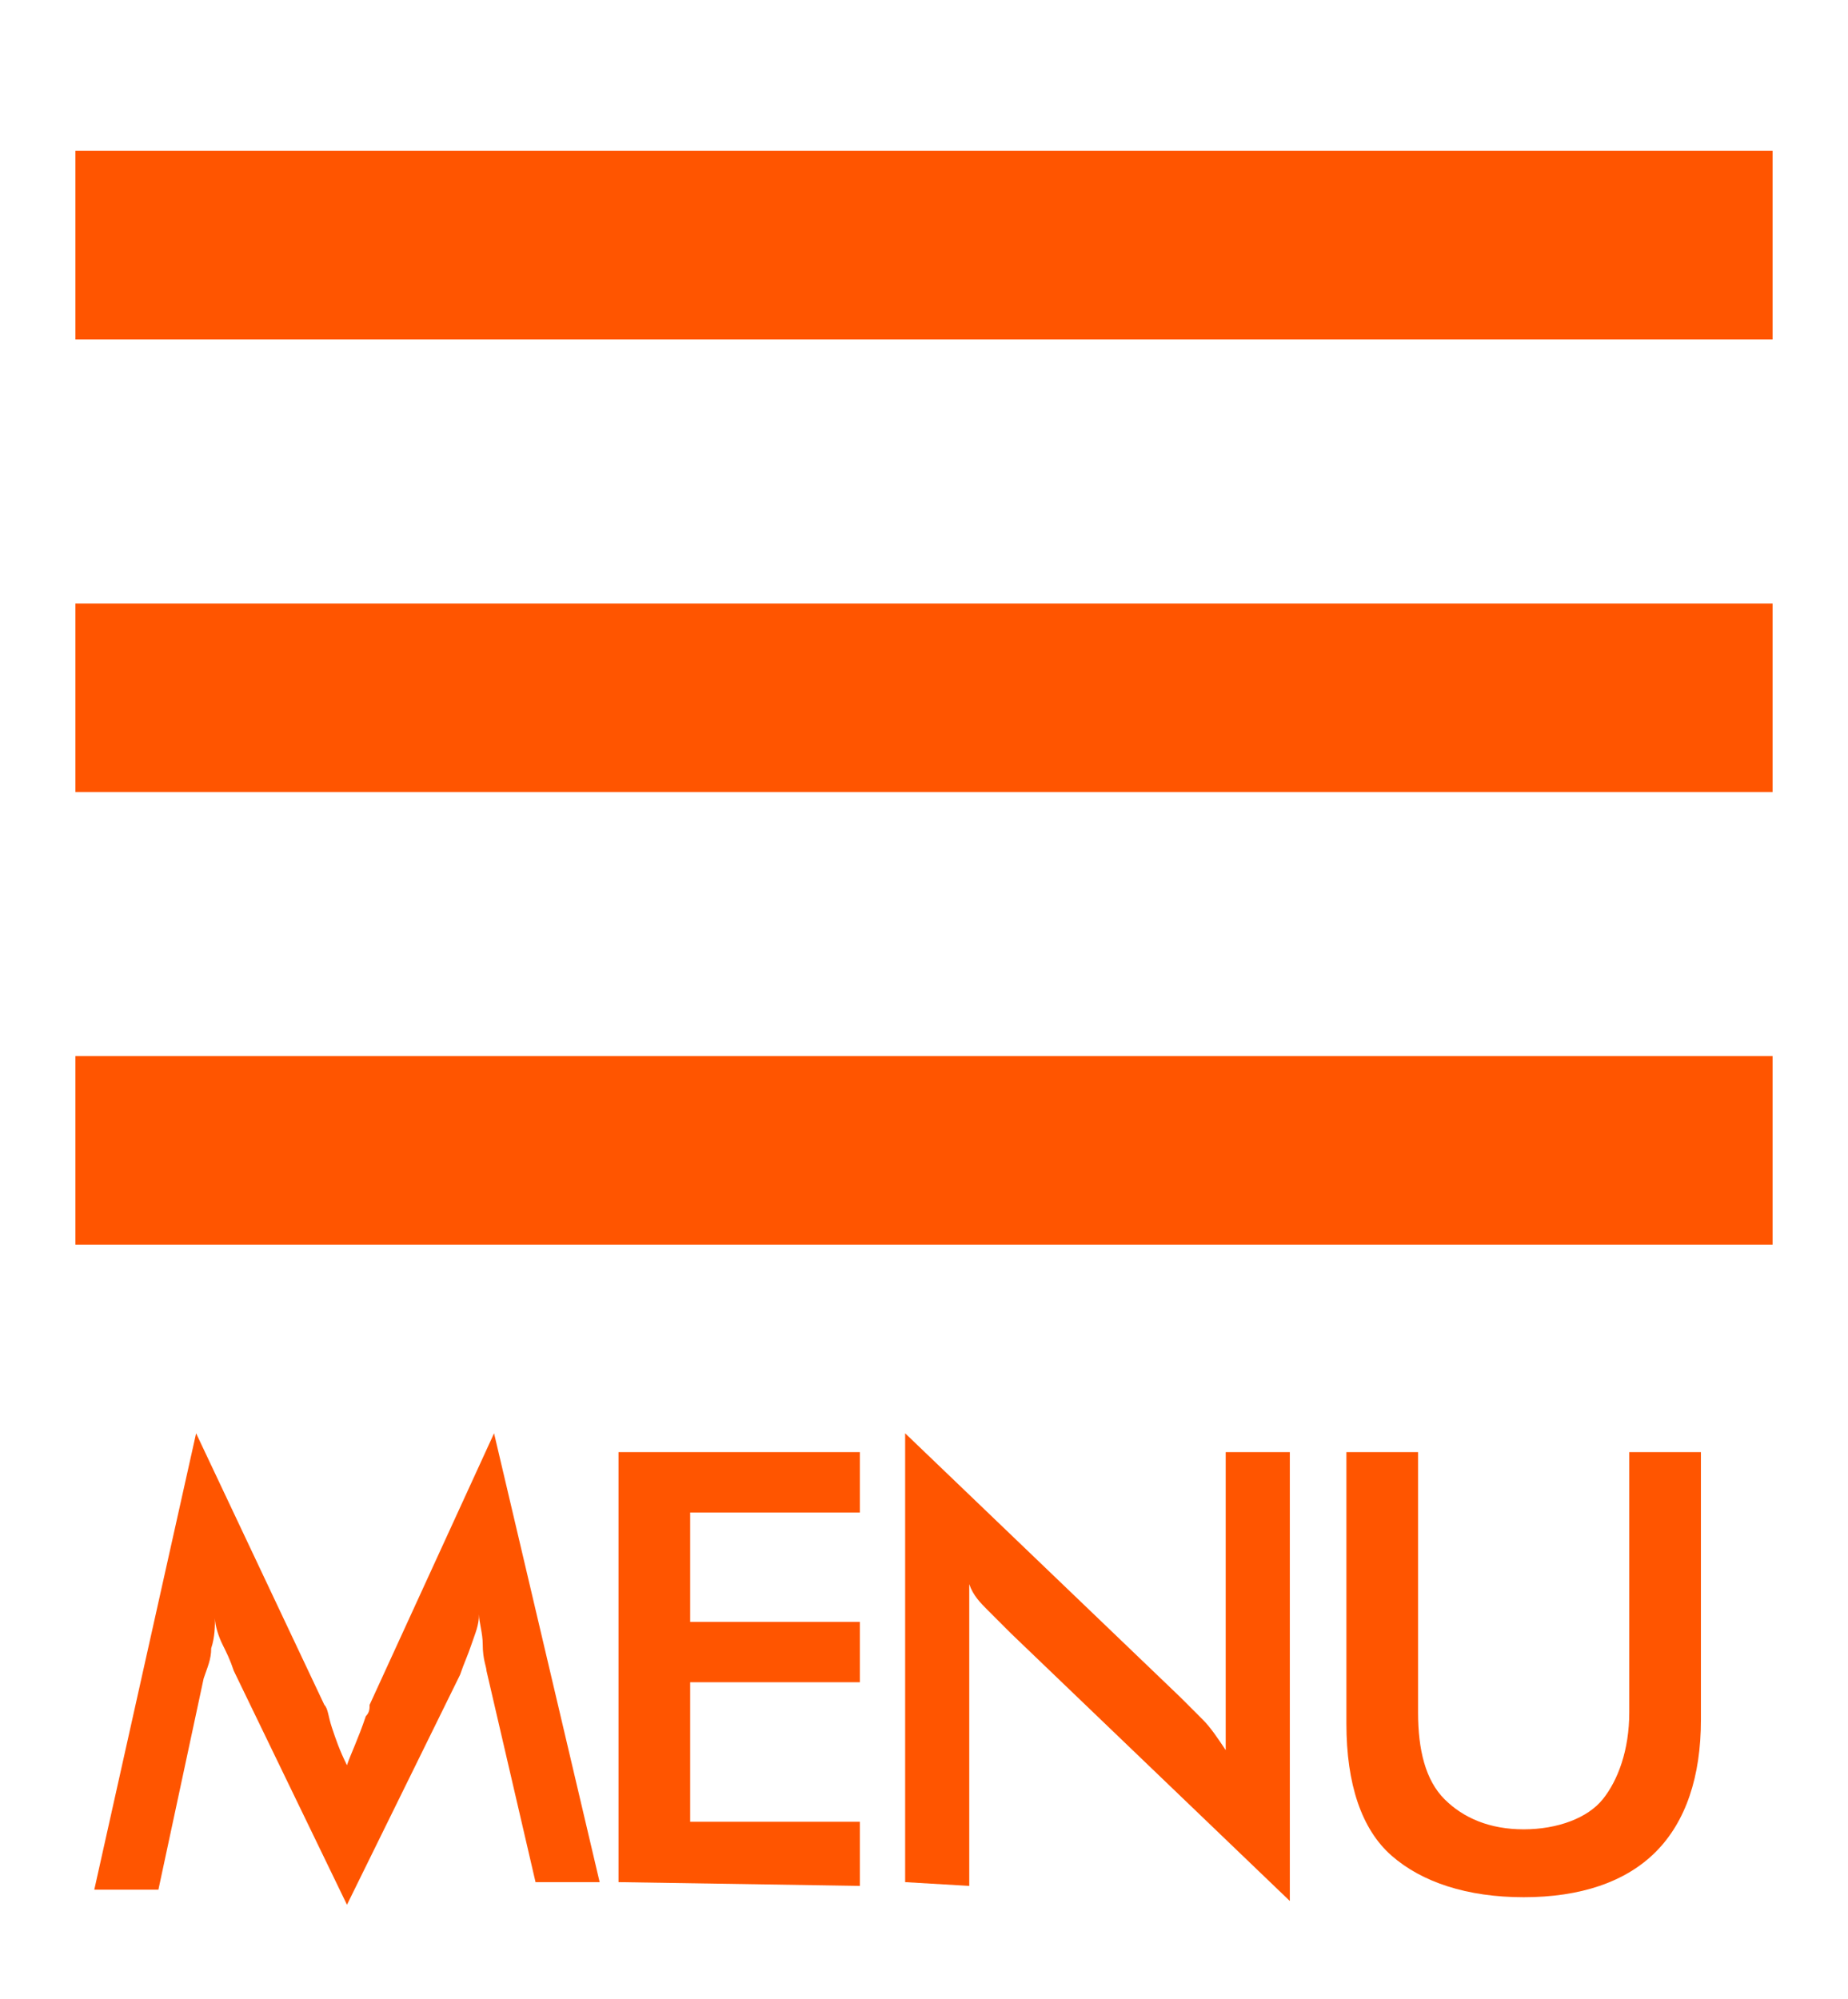
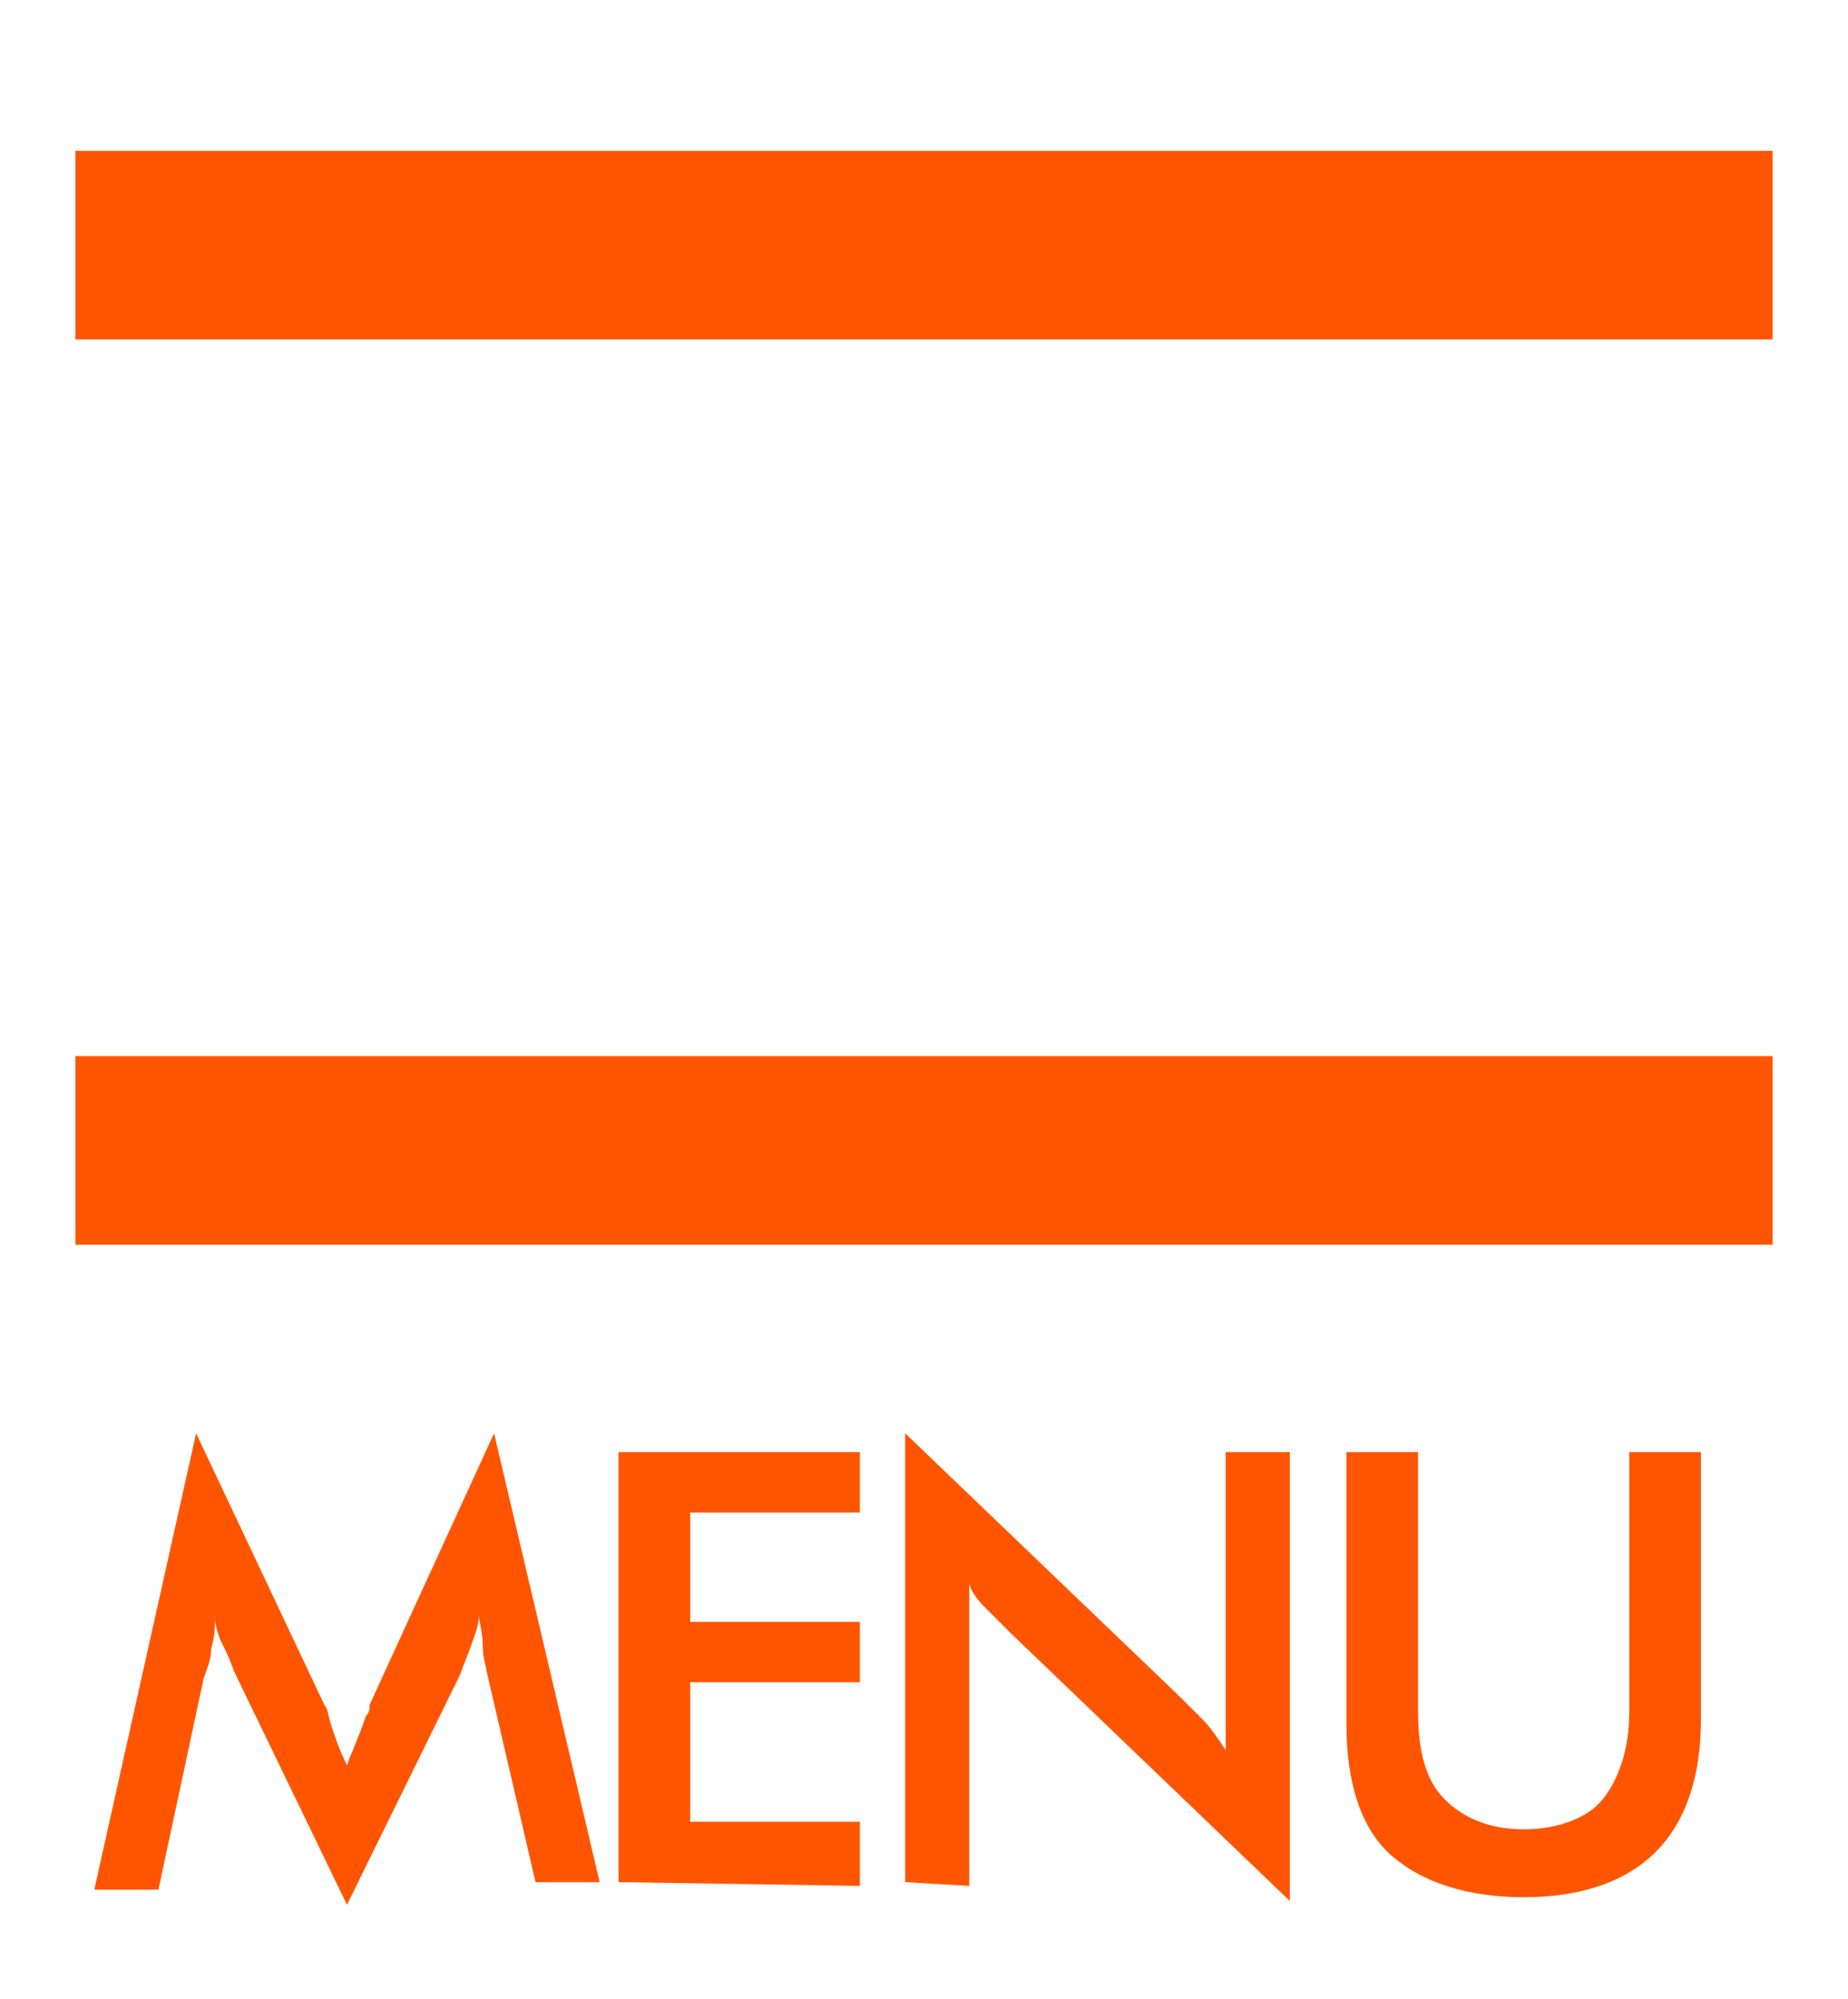
<svg xmlns="http://www.w3.org/2000/svg" version="1.1" id="レイヤー_1" x="0px" y="0px" viewBox="0 0 49 53" style="enable-background:new 0 0 49 53;" xml:space="preserve">
  <style type="text/css">
	.st0{fill:#FF5500;}
</style>
  <rect x="2" y="4" class="st0" width="45" height="5" />
-   <rect x="2" y="16" class="st0" width="45" height="5" />
  <rect x="2" y="28" class="st0" width="45" height="5" />
  <g>
    <path class="st0" d="M12.9,44.3c0-0.1-0.1-0.3-0.1-0.7c0-0.3-0.1-0.6-0.1-0.8c0,0.3-0.1,0.5-0.2,0.8s-0.2,0.5-0.3,0.8l-3,6.1   l-3-6.2C6.1,44,6,43.8,5.9,43.6c-0.1-0.2-0.2-0.5-0.2-0.7c0,0.2,0,0.5-0.1,0.8c0,0.3-0.1,0.5-0.2,0.8l-1.2,5.6H2.5L5.2,38l3.4,7.2   c0.1,0.1,0.1,0.3,0.2,0.6c0.1,0.3,0.2,0.6,0.4,1c0.1-0.3,0.3-0.7,0.5-1.3c0.1-0.1,0.1-0.2,0.1-0.3l3.3-7.2l2.8,11.9h-1.7L12.9,44.3   z" />
    <path class="st0" d="M16.4,49.9V38.5h6.4v1.6h-4.5V43h4.5v1.6h-4.5v3.7h4.5V50L16.4,49.9L16.4,49.9z" />
    <path class="st0" d="M24,49.9V38l7.3,7c0.2,0.2,0.4,0.4,0.6,0.6c0.2,0.2,0.4,0.5,0.6,0.8v-7.9h1.7v11.9l-7.4-7.1   c-0.2-0.2-0.4-0.4-0.6-0.6s-0.4-0.4-0.5-0.7v8L24,49.9L24,49.9z" />
-     <path class="st0" d="M35.8,38.5h1.8v6.9c0,1,0.2,1.8,0.7,2.3s1.2,0.8,2.1,0.8c0.9,0,1.7-0.3,2.1-0.8s0.7-1.3,0.7-2.3v-6.9h1.9v7.1   c0,1.5-0.4,2.7-1.2,3.5s-2,1.2-3.5,1.2s-2.7-0.4-3.5-1.1s-1.2-1.9-1.2-3.5v-7.2H35.8z" />
+     <path class="st0" d="M35.8,38.5h1.8v6.9c0,1,0.2,1.8,0.7,2.3s1.2,0.8,2.1,0.8c0.9,0,1.7-0.3,2.1-0.8s0.7-1.3,0.7-2.3v-6.9h1.9v7.1   c0,1.5-0.4,2.7-1.2,3.5s-2,1.2-3.5,1.2s-2.7-0.4-3.5-1.1s-1.2-1.9-1.2-3.5v-7.2H35.8" />
  </g>
</svg>